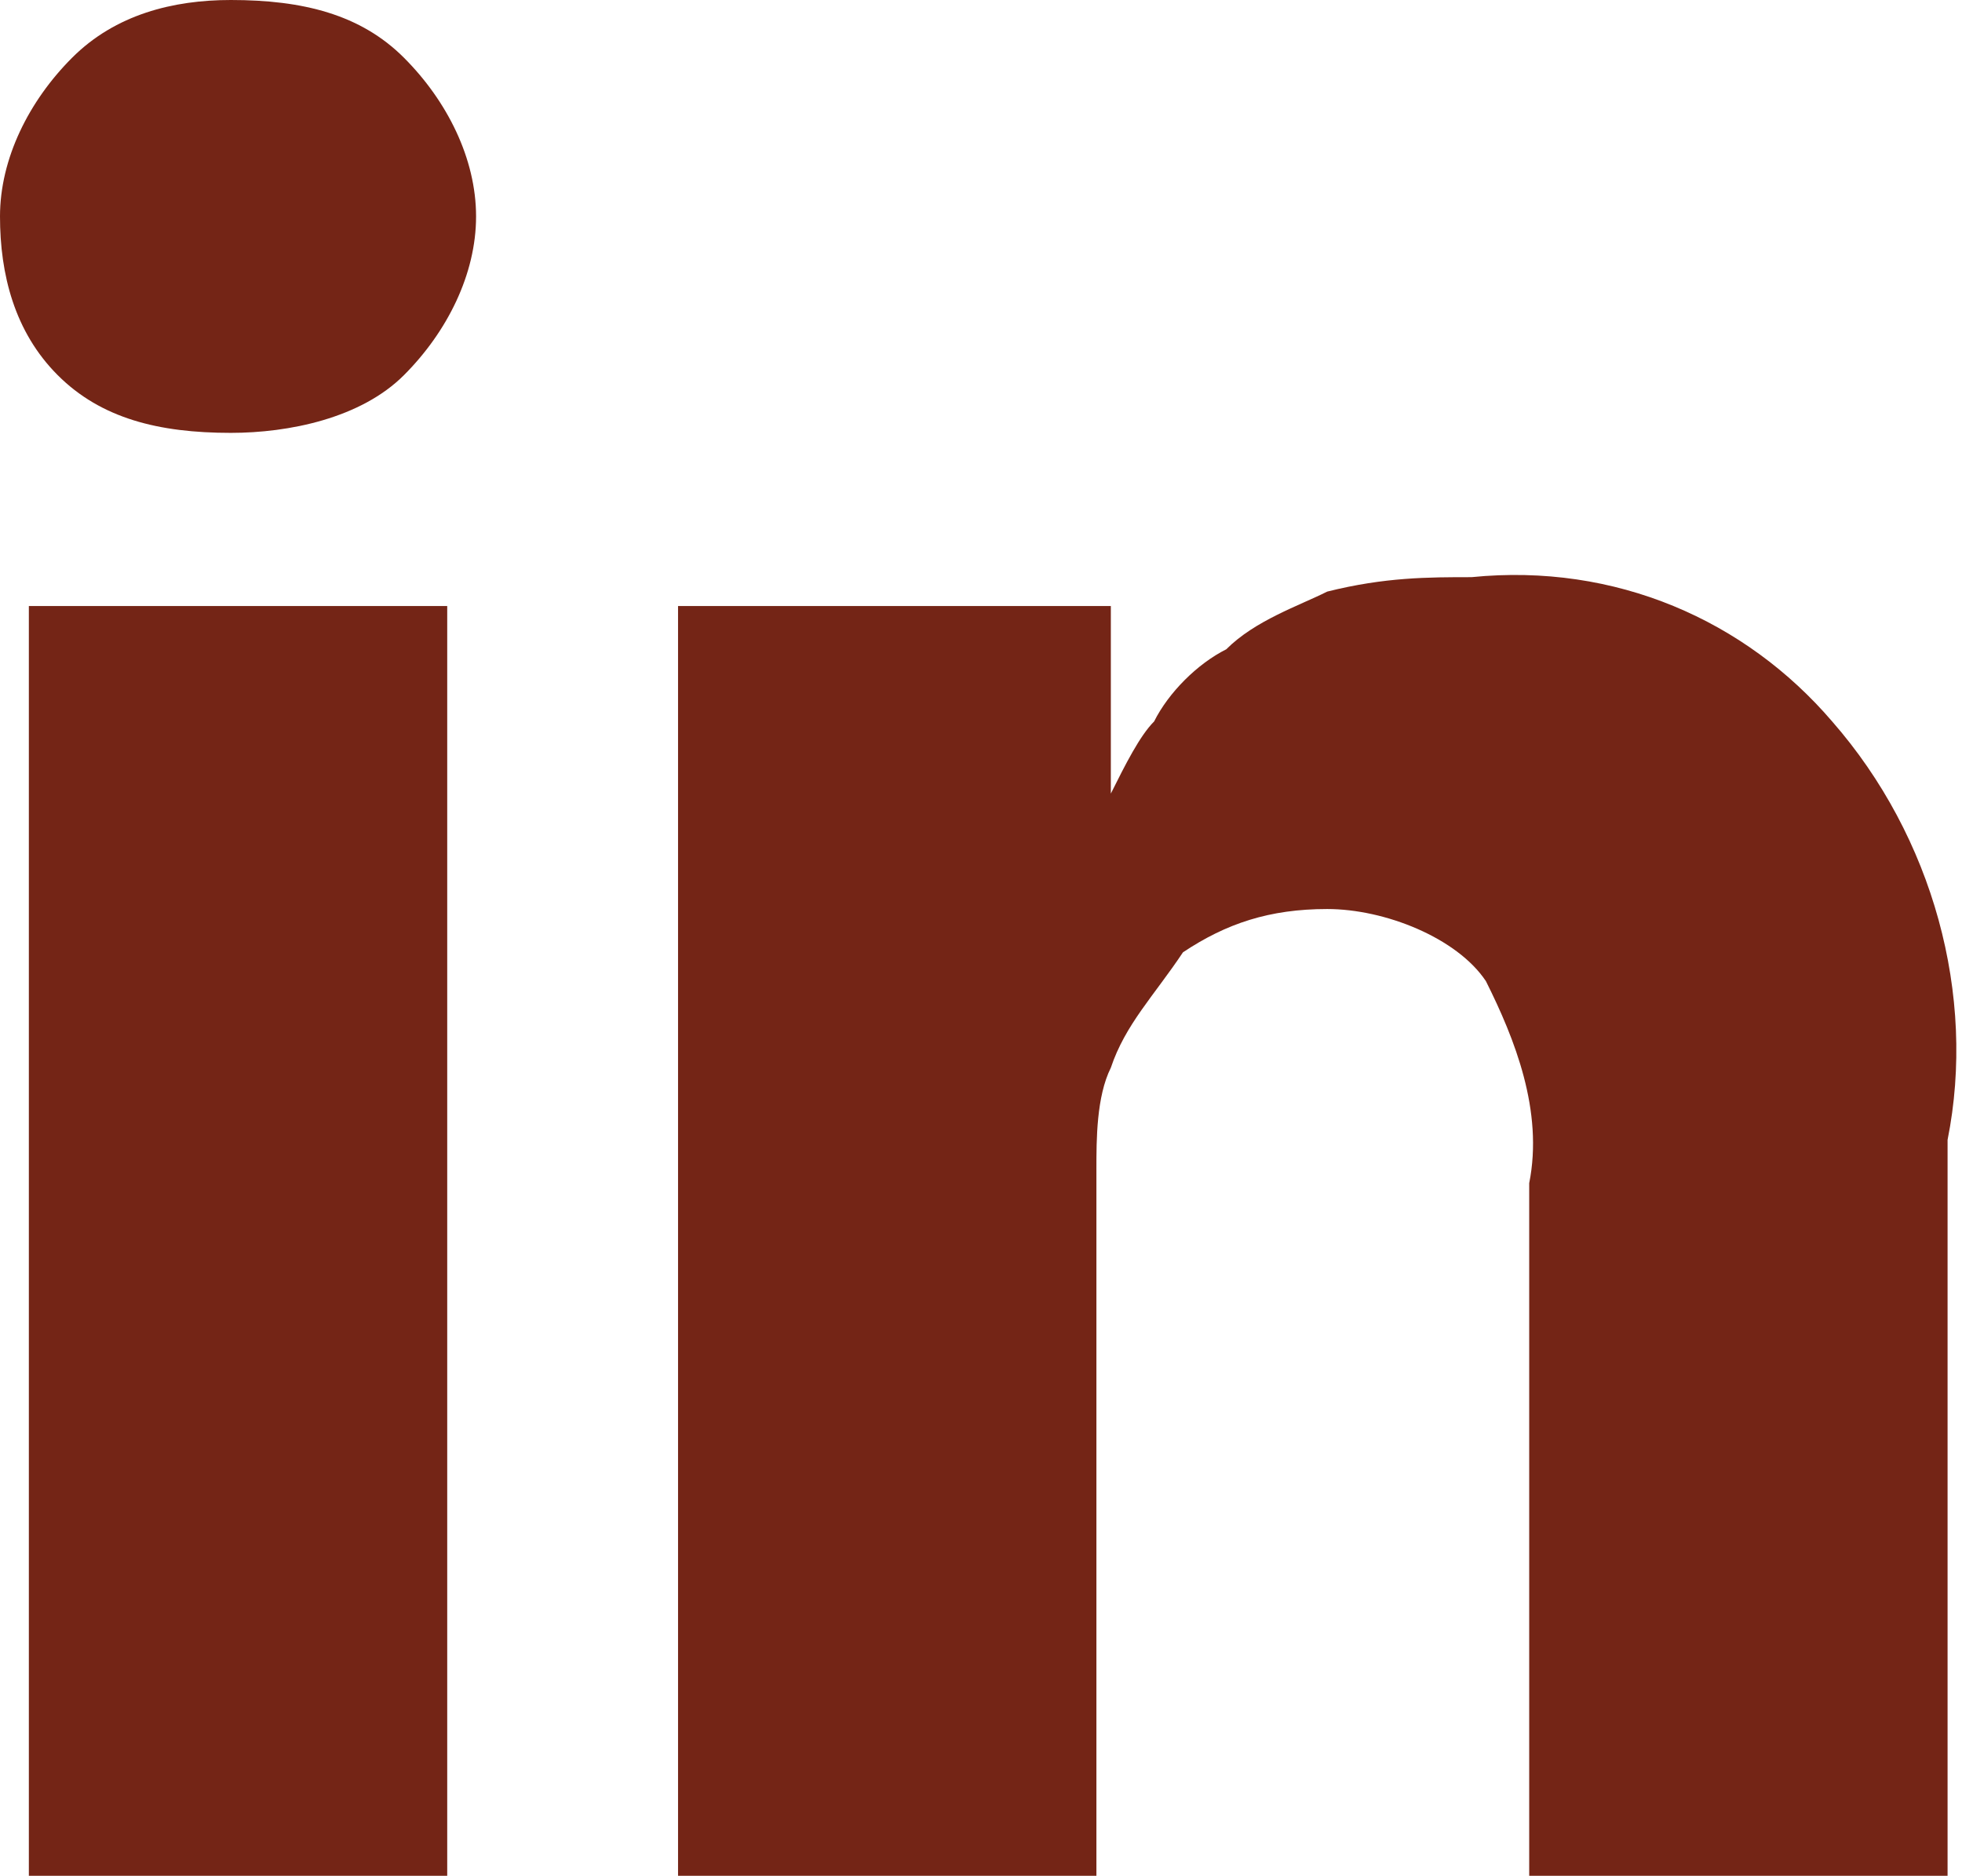
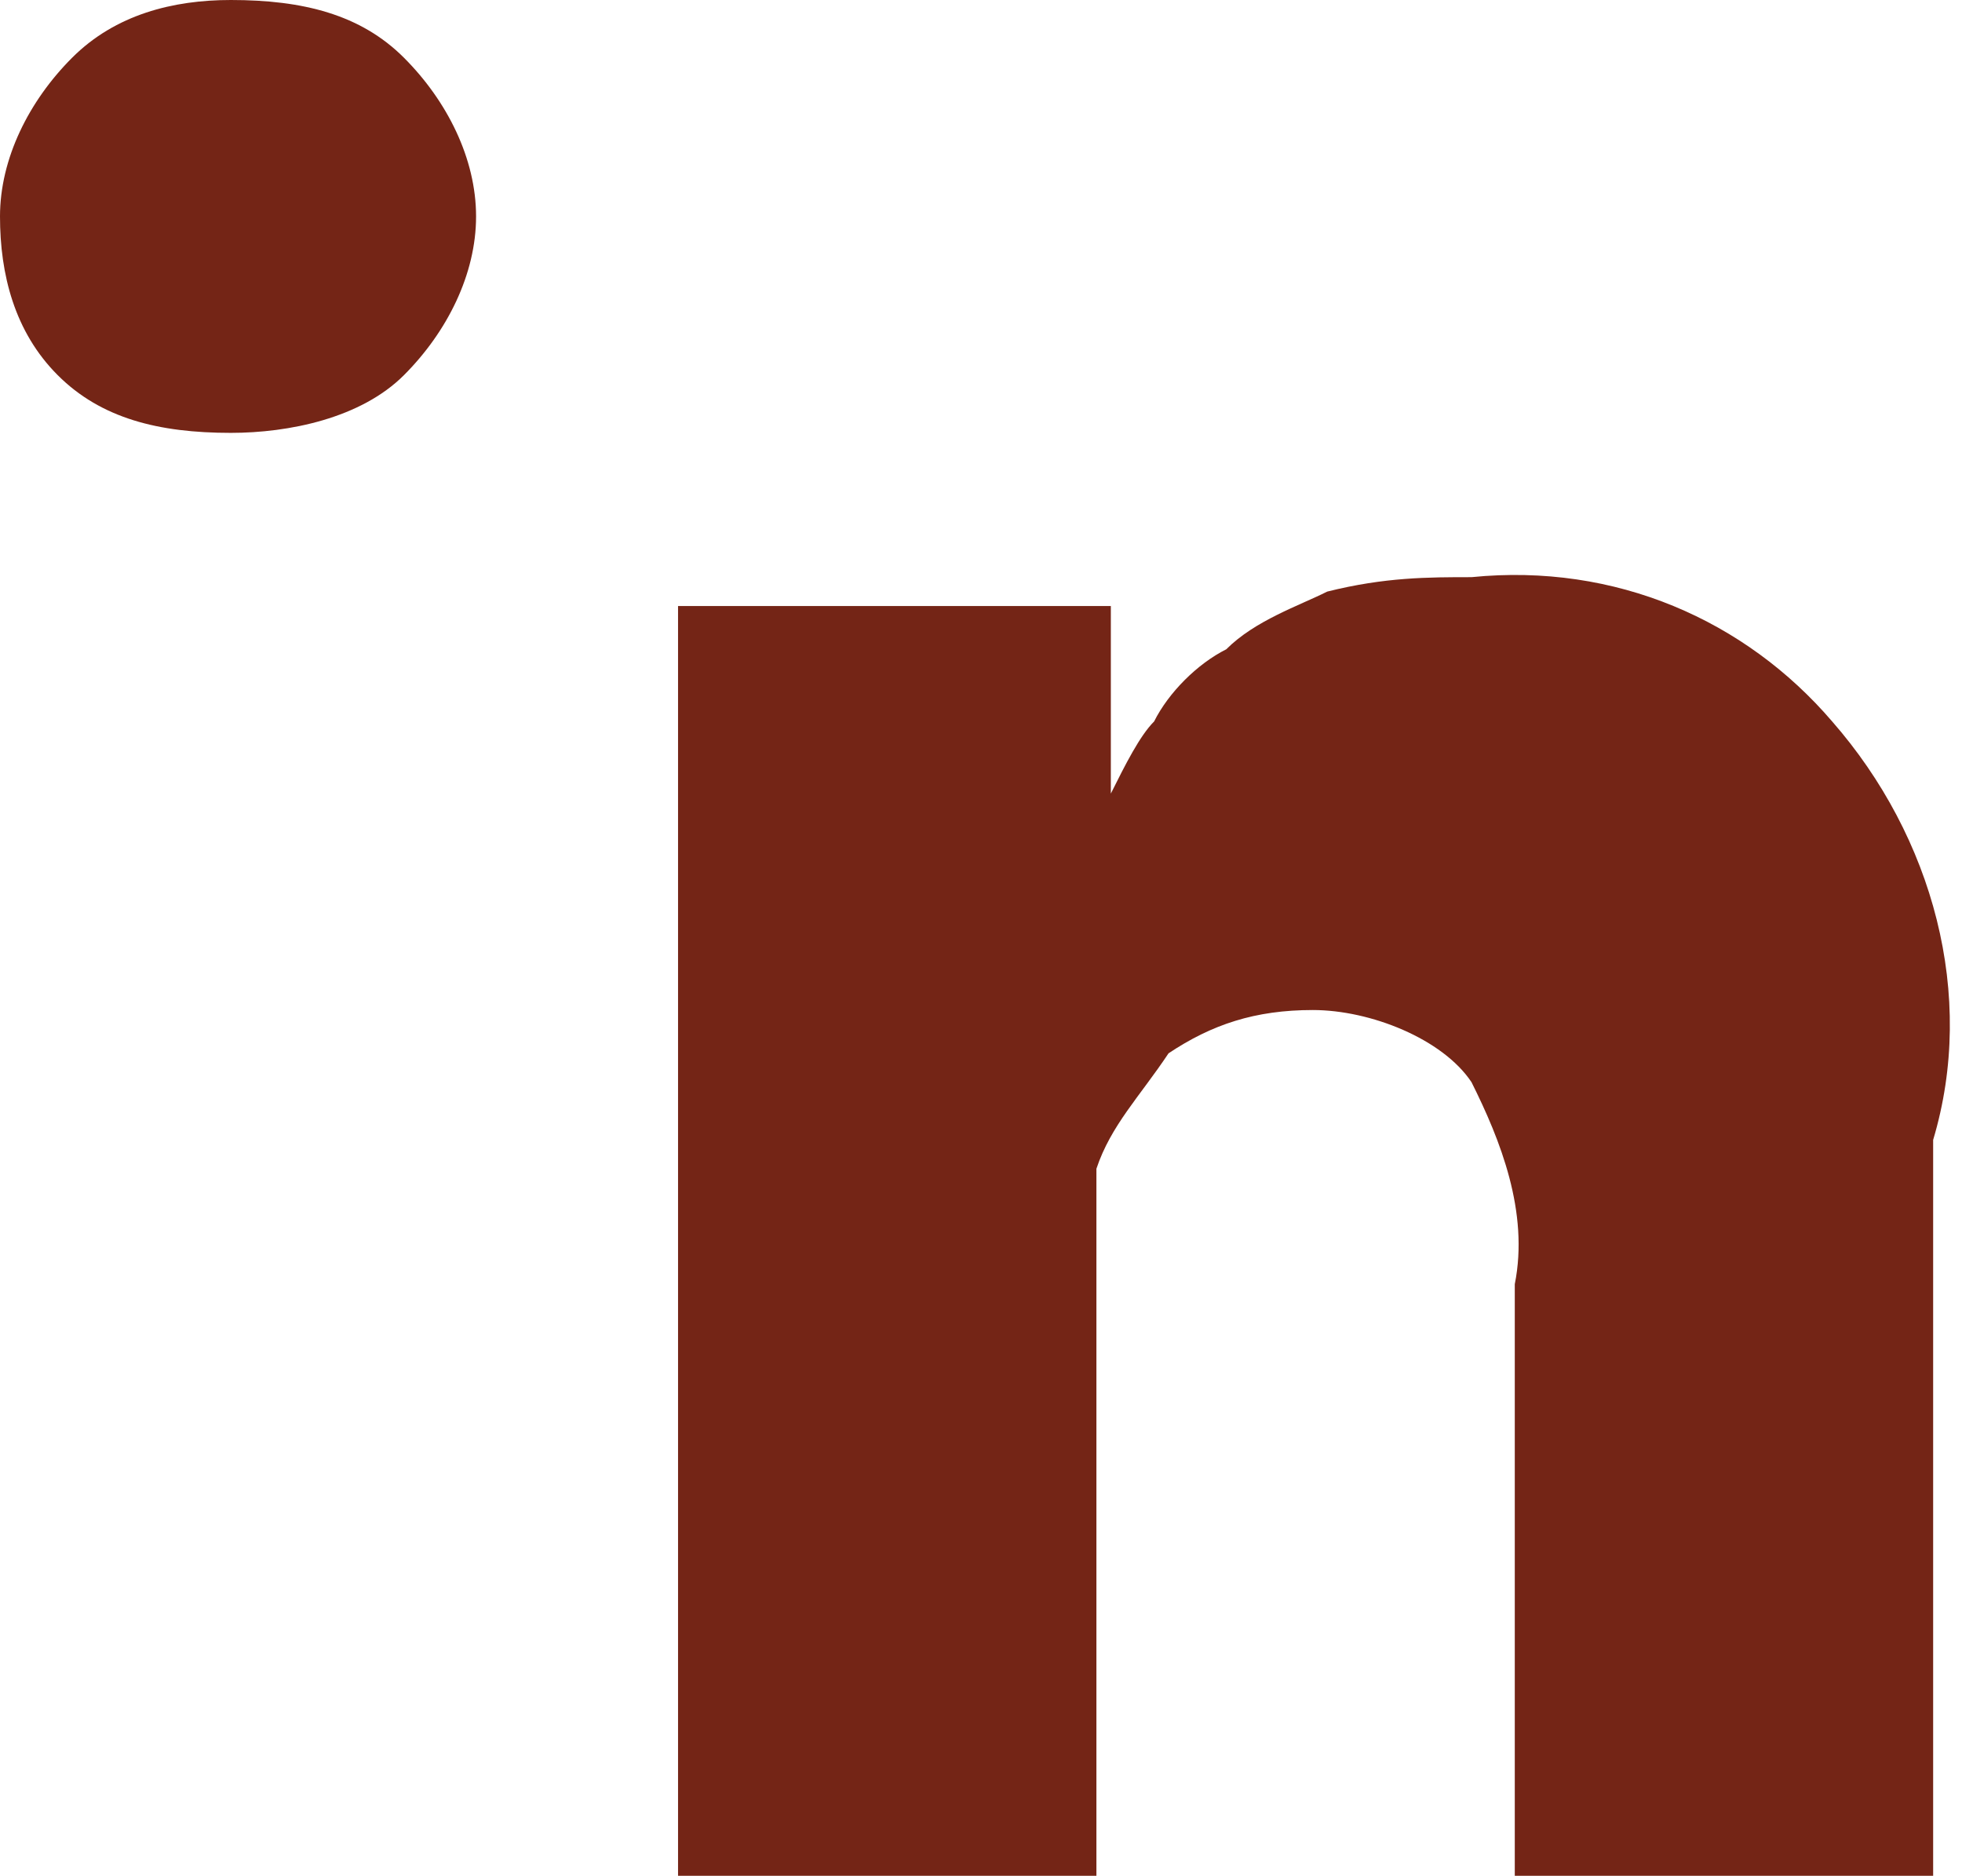
<svg xmlns="http://www.w3.org/2000/svg" version="1.1" id="picto" x="0px" y="0px" viewBox="0 0 13.6 13" style="enable-background:new 0 0 13.6 13;" xml:space="preserve">
  <style type="text/css">
	.st0{fill:#742516;}
</style>
  <g id="Groupe_2731" transform="translate(0)">
-     <rect id="Rectangle_1606" x="0.2" y="4.2" class="st0" width="2.9" height="8.8" />
-     <path id="Tracé_1476" class="st0" d="M12.7,5c-0.6-0.7-1.5-1.1-2.5-1C9.9,4,9.6,4,9.2,4.1C9,4.2,8.7,4.3,8.5,4.5   C8.3,4.6,8.1,4.8,8,5C7.9,5.1,7.8,5.3,7.7,5.5V4.2H4.7V13h2.9V8.1c0-0.2,0-0.5,0.1-0.7c0.1-0.3,0.3-0.5,0.5-0.8   c0.3-0.2,0.6-0.3,1-0.3c0.4,0,0.9,0.2,1.1,0.5c0.2,0.4,0.4,0.9,0.3,1.4V13h2.9V7.9C13.7,6.9,13.4,5.8,12.7,5z" />
+     <path id="Tracé_1476" class="st0" d="M12.7,5c-0.6-0.7-1.5-1.1-2.5-1C9.9,4,9.6,4,9.2,4.1C9,4.2,8.7,4.3,8.5,4.5   C8.3,4.6,8.1,4.8,8,5C7.9,5.1,7.8,5.3,7.7,5.5V4.2H4.7V13h2.9V8.1c0.1-0.3,0.3-0.5,0.5-0.8   c0.3-0.2,0.6-0.3,1-0.3c0.4,0,0.9,0.2,1.1,0.5c0.2,0.4,0.4,0.9,0.3,1.4V13h2.9V7.9C13.7,6.9,13.4,5.8,12.7,5z" />
    <path id="Tracé_1477" class="st0" d="M1.6,0C1.2,0,0.8,0.1,0.5,0.4C0.2,0.7,0,1.1,0,1.5c0,0.4,0.1,0.8,0.4,1.1   C0.7,2.9,1.1,3,1.6,3l0,0C2,3,2.5,2.9,2.8,2.6c0.3-0.3,0.5-0.7,0.5-1.1c0-0.4-0.2-0.8-0.5-1.1C2.5,0.1,2.1,0,1.6,0z" />
  </g>
</svg>